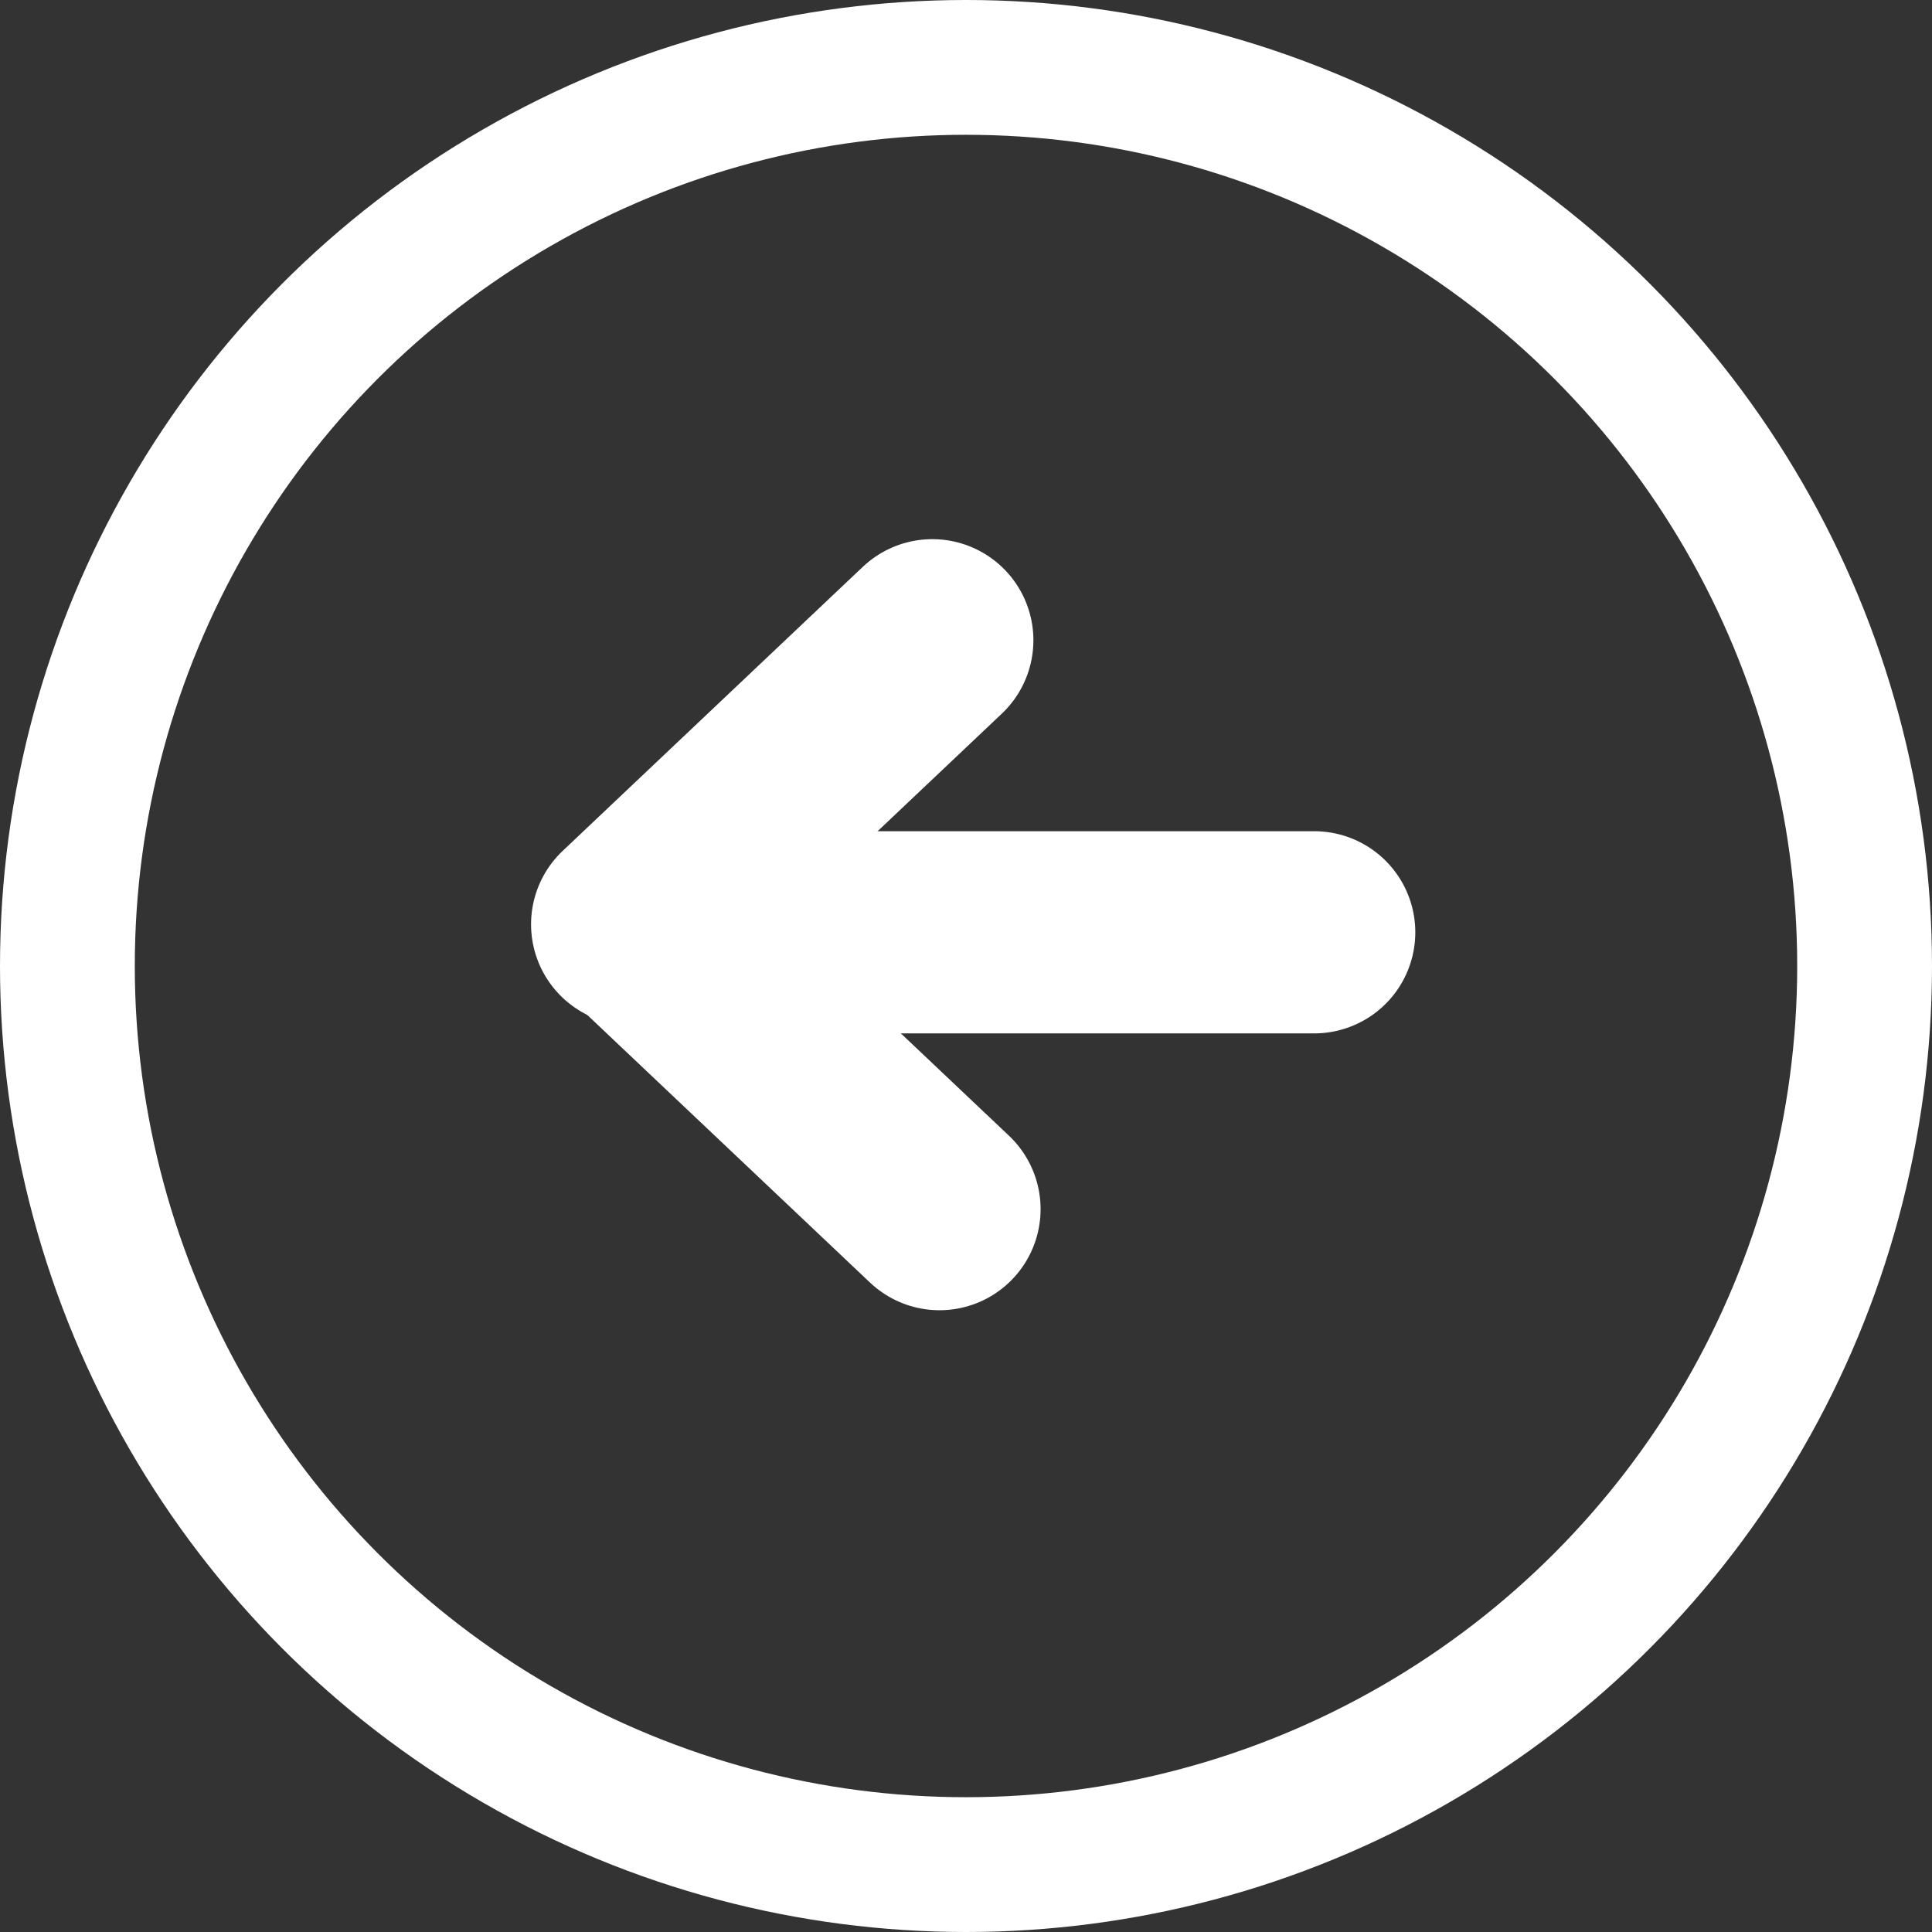
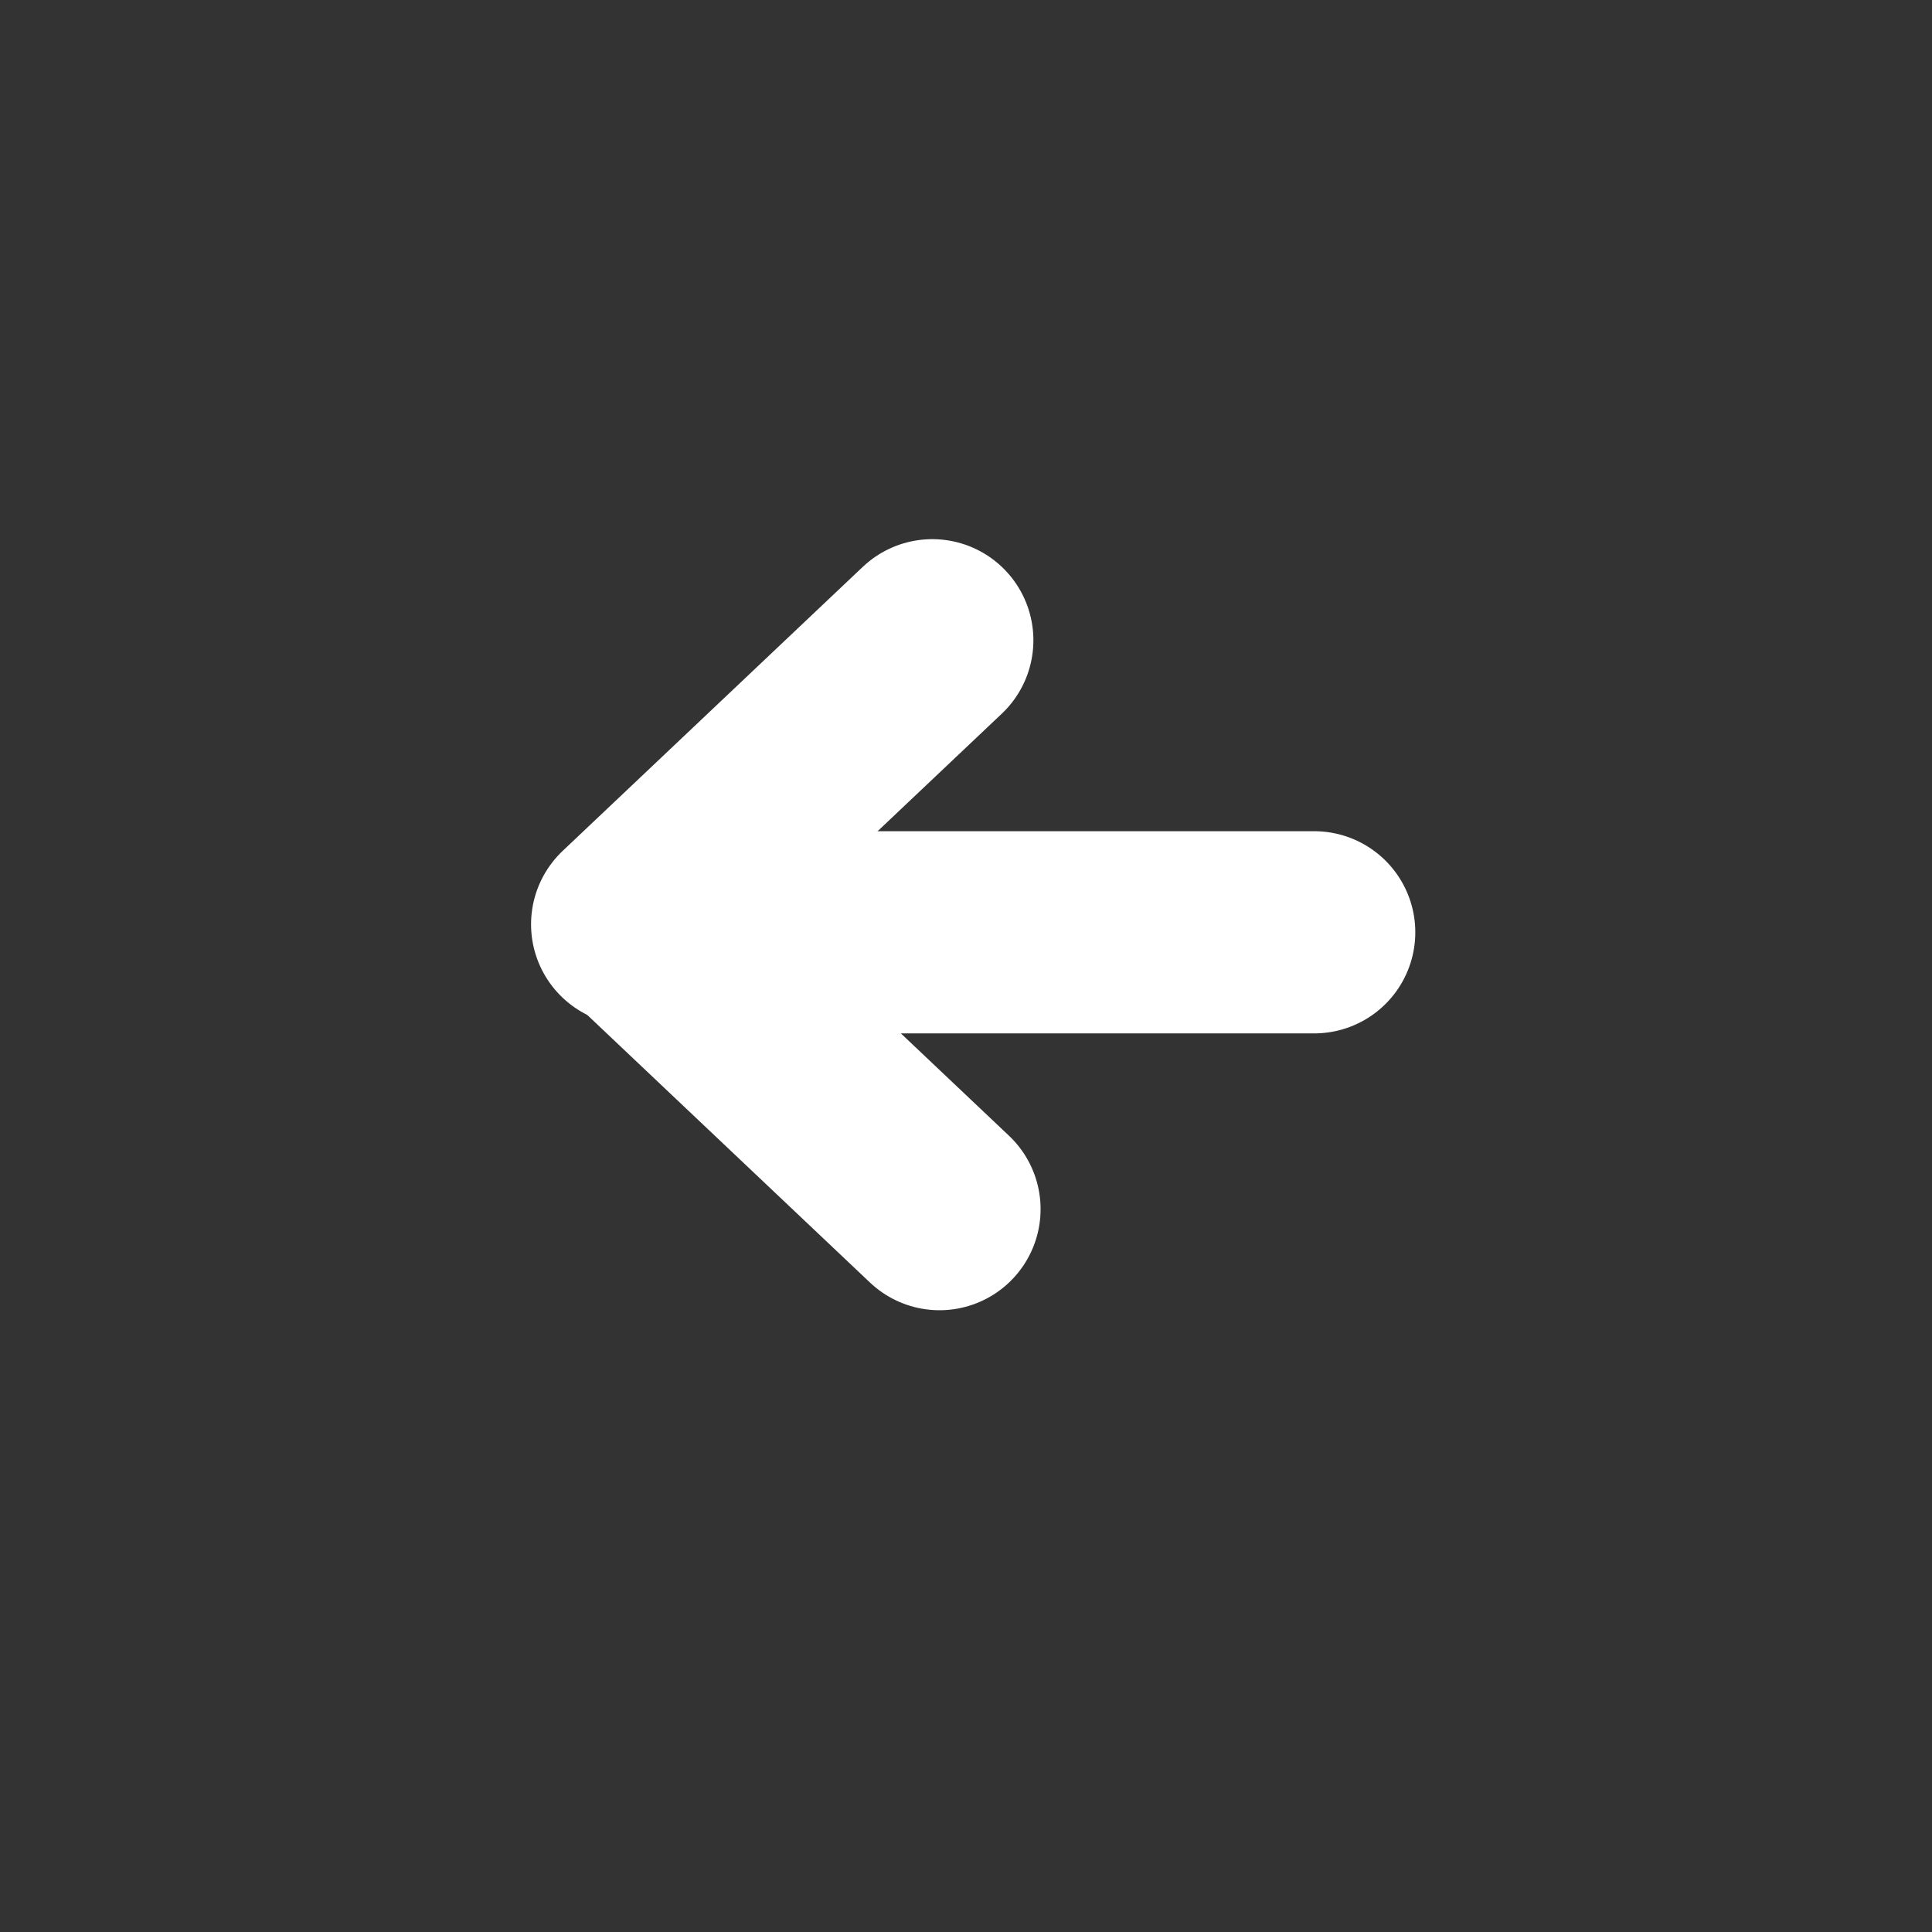
<svg xmlns="http://www.w3.org/2000/svg" width="86px" height="86px" viewBox="0 0 86 86" version="1.1">
  <rect x="0" y="0" width="86" height="86" fill="#333333" stroke="none" />
  <title>arrow</title>
  <desc>Created with Sketch.</desc>
  <g id="Page-1" stroke="none" stroke-width="1" fill="none" fill-rule="evenodd">
    <g id="arrow" transform="translate(43, 43) scale(-1, 1) translate(-43, -43) translate(3, 3)" stroke="#FFFFFF">
-       <circle id="Oval" stroke-width="6" cx="40" cy="40" r="40" />
      <line x1="24.5" y1="38.5" x2="53.5" y2="38.5" id="Line" stroke-width="9" stroke-linecap="round" />
      <line x1="41.5" y1="25.5" x2="54.861" y2="38.145" id="Line" stroke-width="9" stroke-linecap="round" />
      <line x1="41.18" y1="38.177" x2="54.541" y2="50.823" id="Line" stroke-width="9" stroke-linecap="round" transform="translate(47.861, 44.5) scale(-1, 1) rotate(-180) translate(-47.861, -44.5) " />
    </g>
  </g>
</svg>